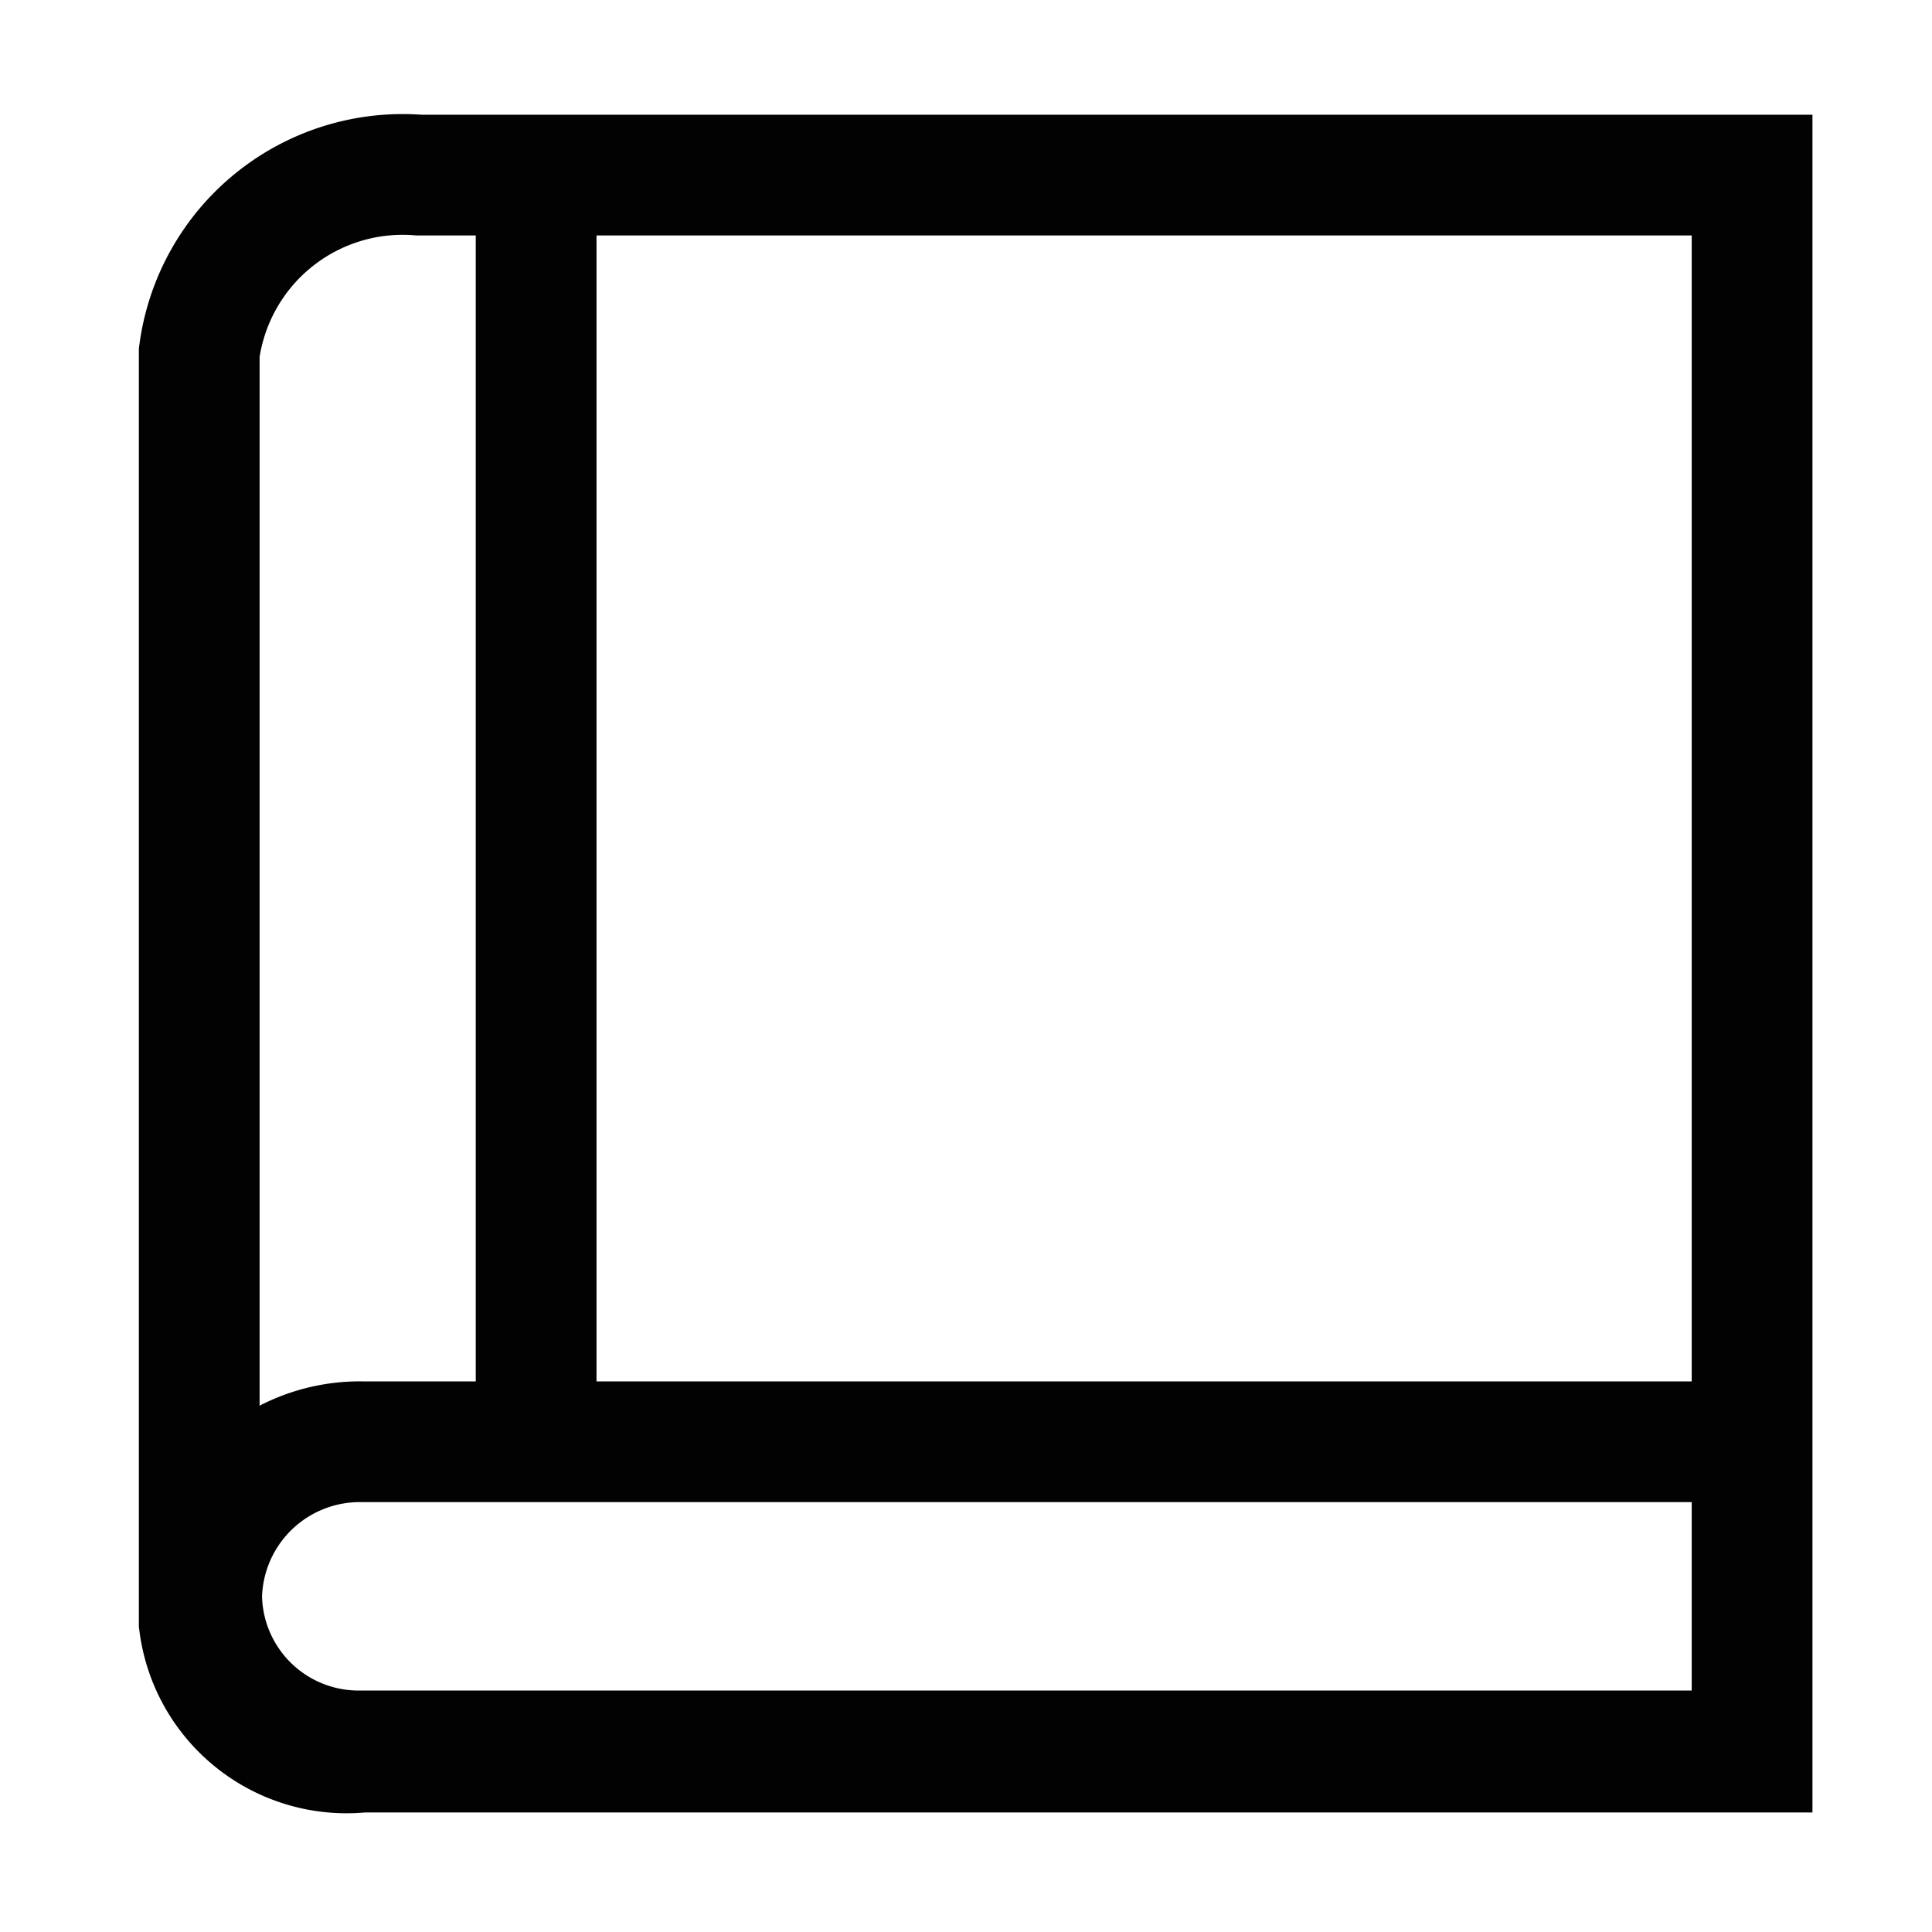
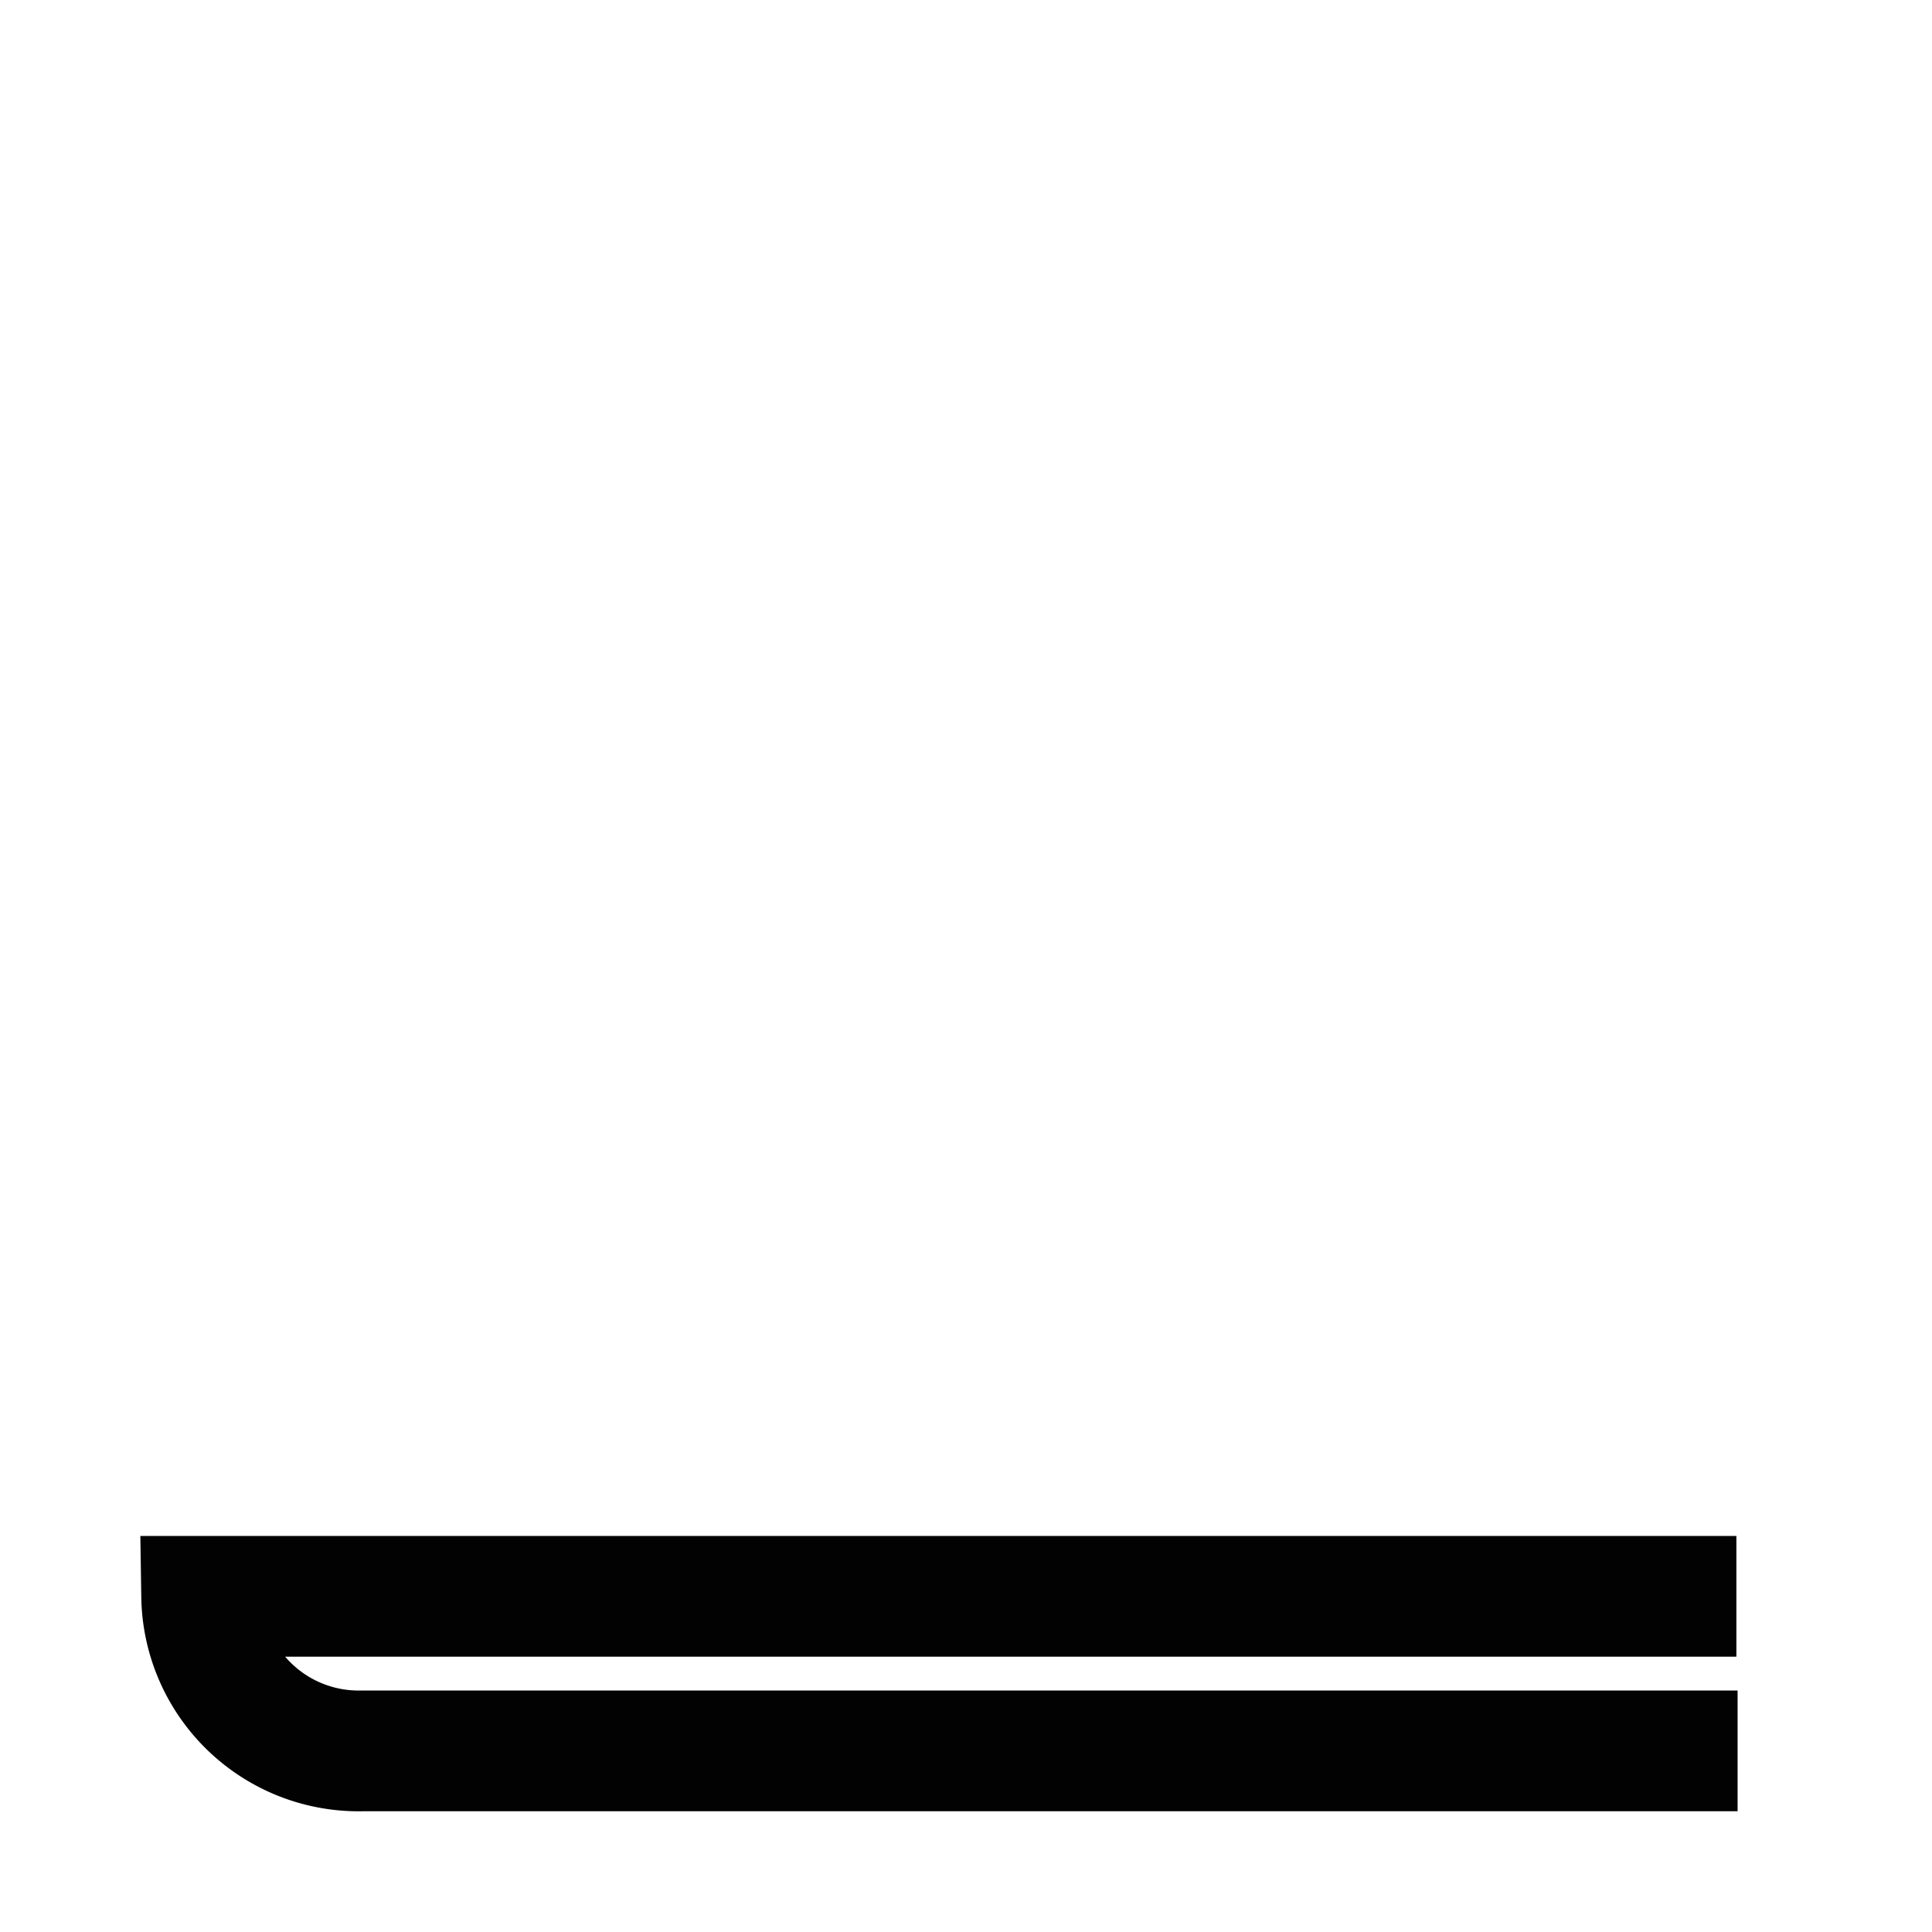
<svg xmlns="http://www.w3.org/2000/svg" id="Layer_1" data-name="Layer 1" viewBox="0 0 16 16">
  <defs>
    <style>.cls-1{fill:none;stroke:#020202;stroke-miterlimit:10;}</style>
  </defs>
-   <path class="cls-1" d="M14.51,1.45V14.51H3a1.23,1.23,0,0,1-1.35-1.07V2.92A1.7,1.7,0,0,1,3.47,1.45Z" />
-   <line class="cls-1" x1="4.44" y1="1.85" x2="4.44" y2="11.52" />
-   <path class="cls-1" d="M14.39,14.5H3a1.3,1.3,0,0,1-1.33-1.28h0A1.31,1.31,0,0,1,3,11.94H14.38" />
+   <path class="cls-1" d="M14.39,14.5H3a1.3,1.3,0,0,1-1.33-1.28h0H14.38" />
</svg>